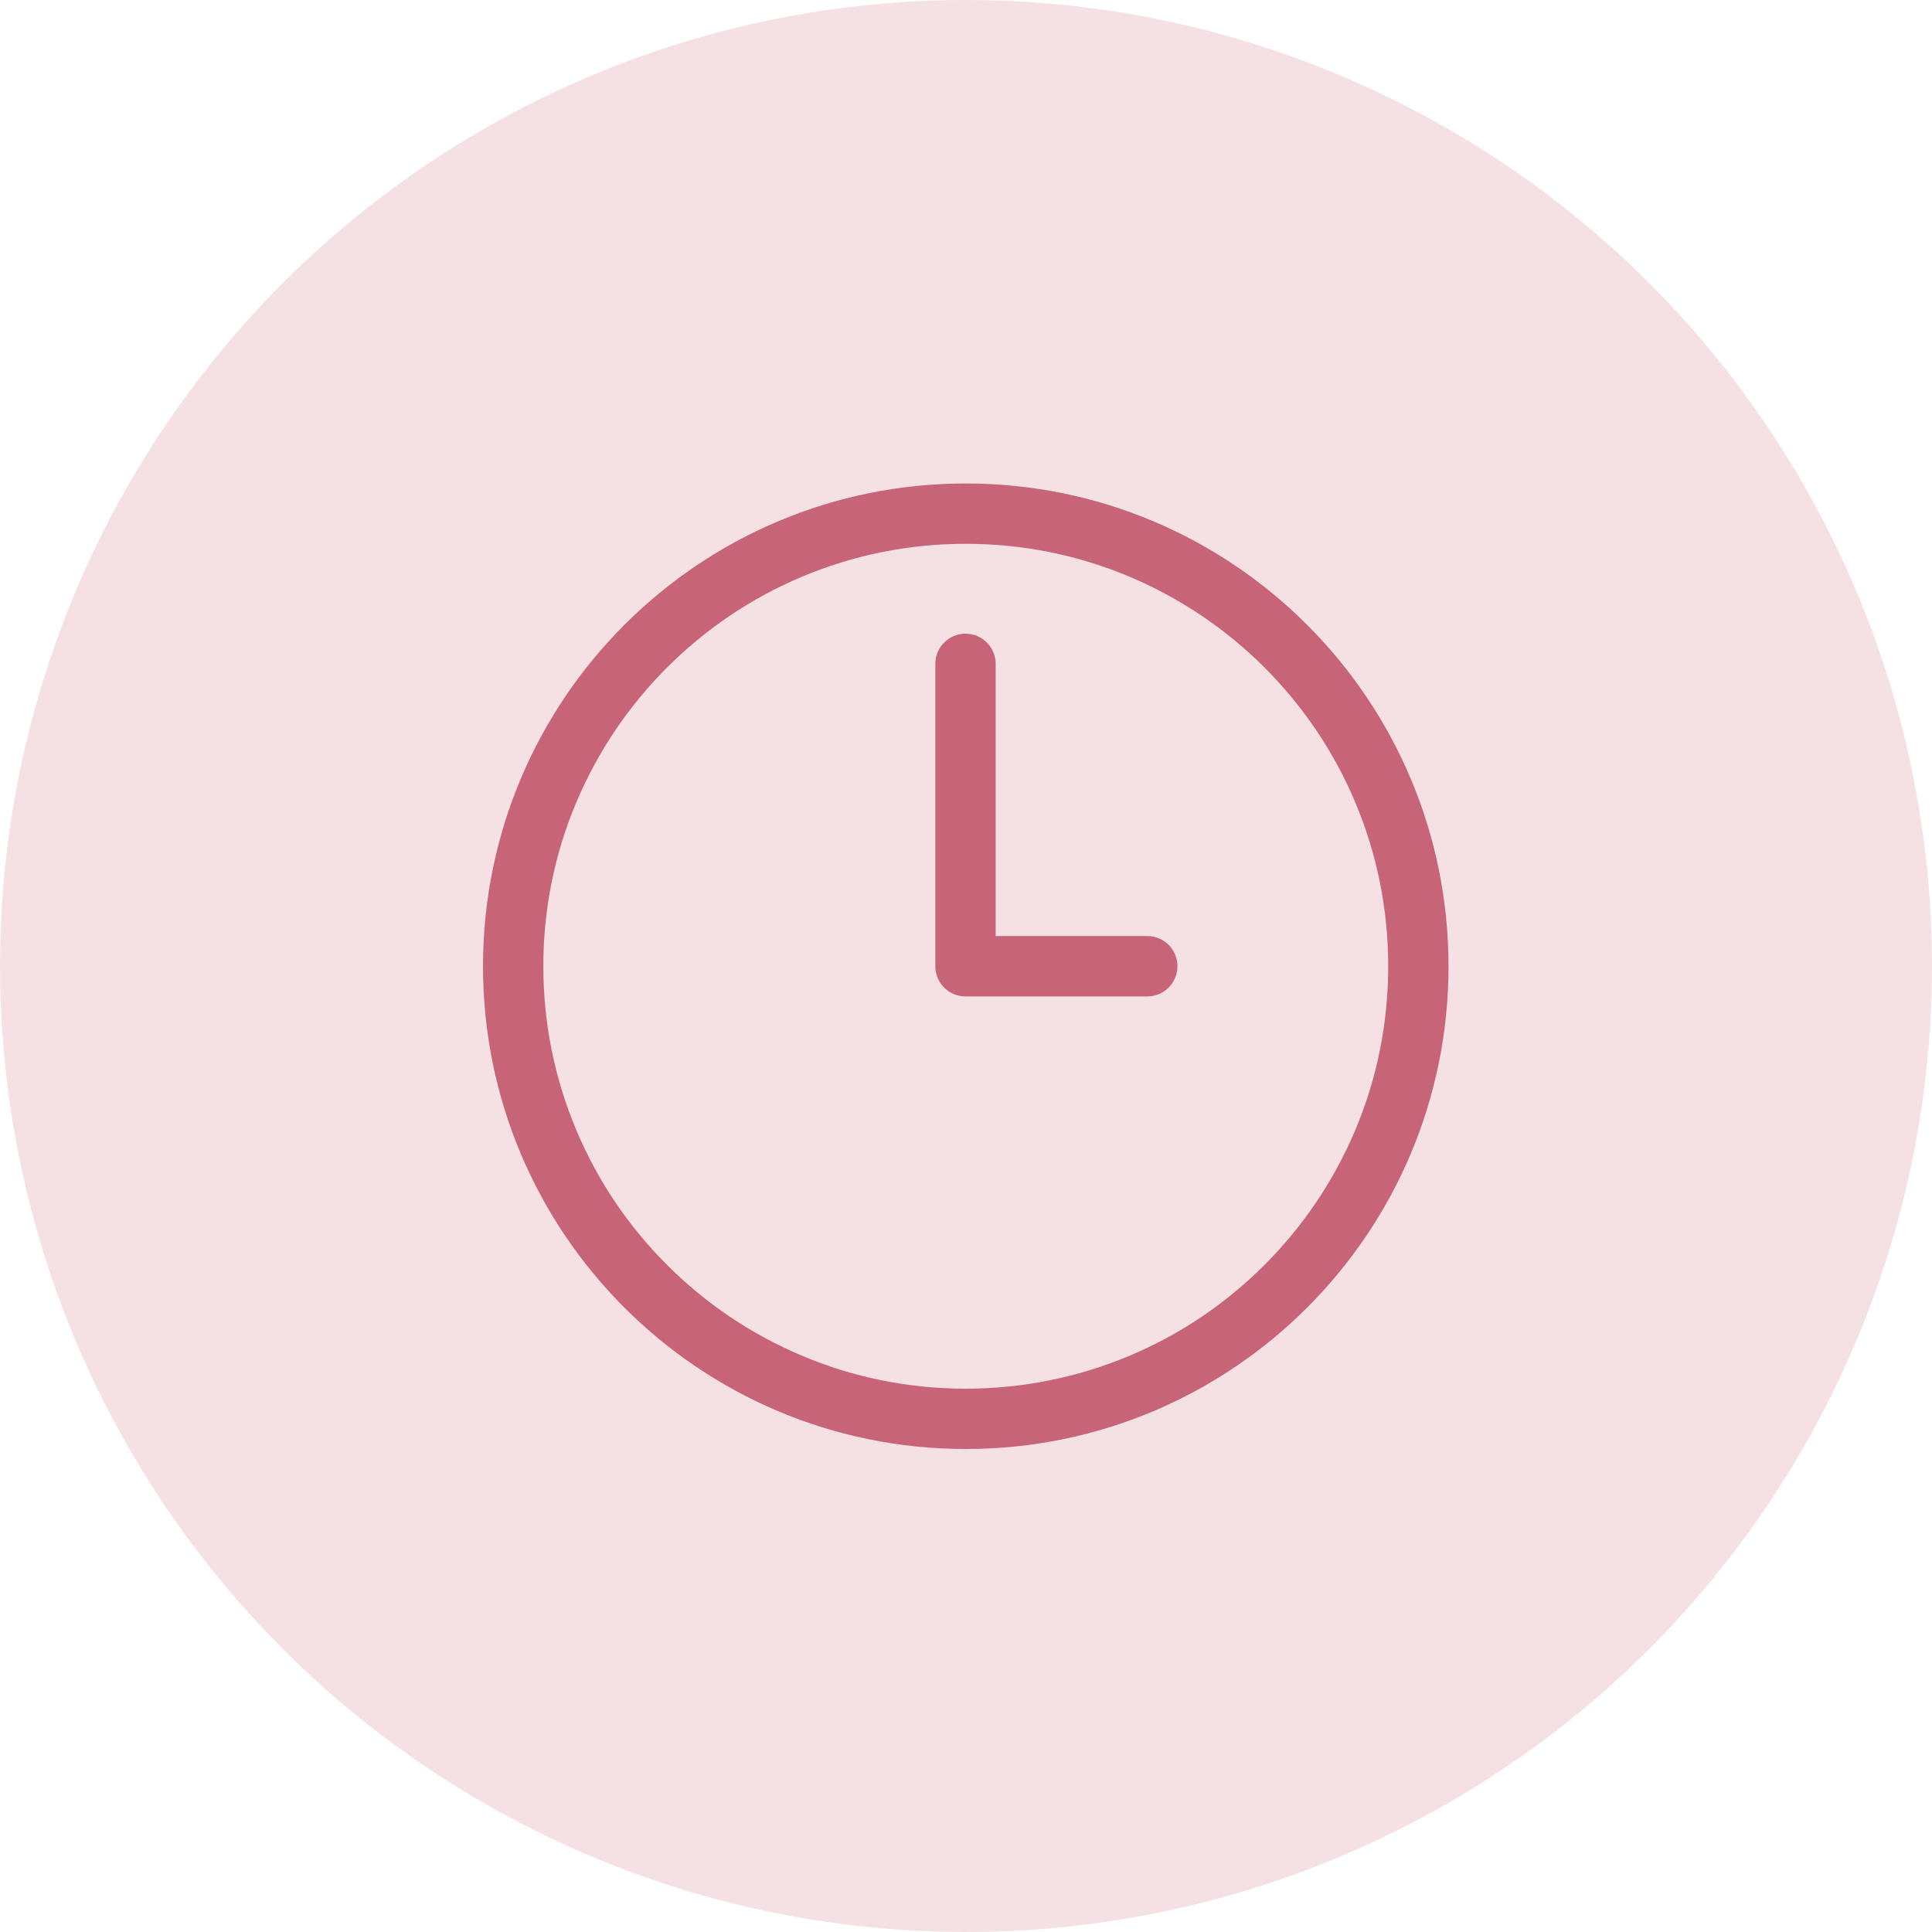
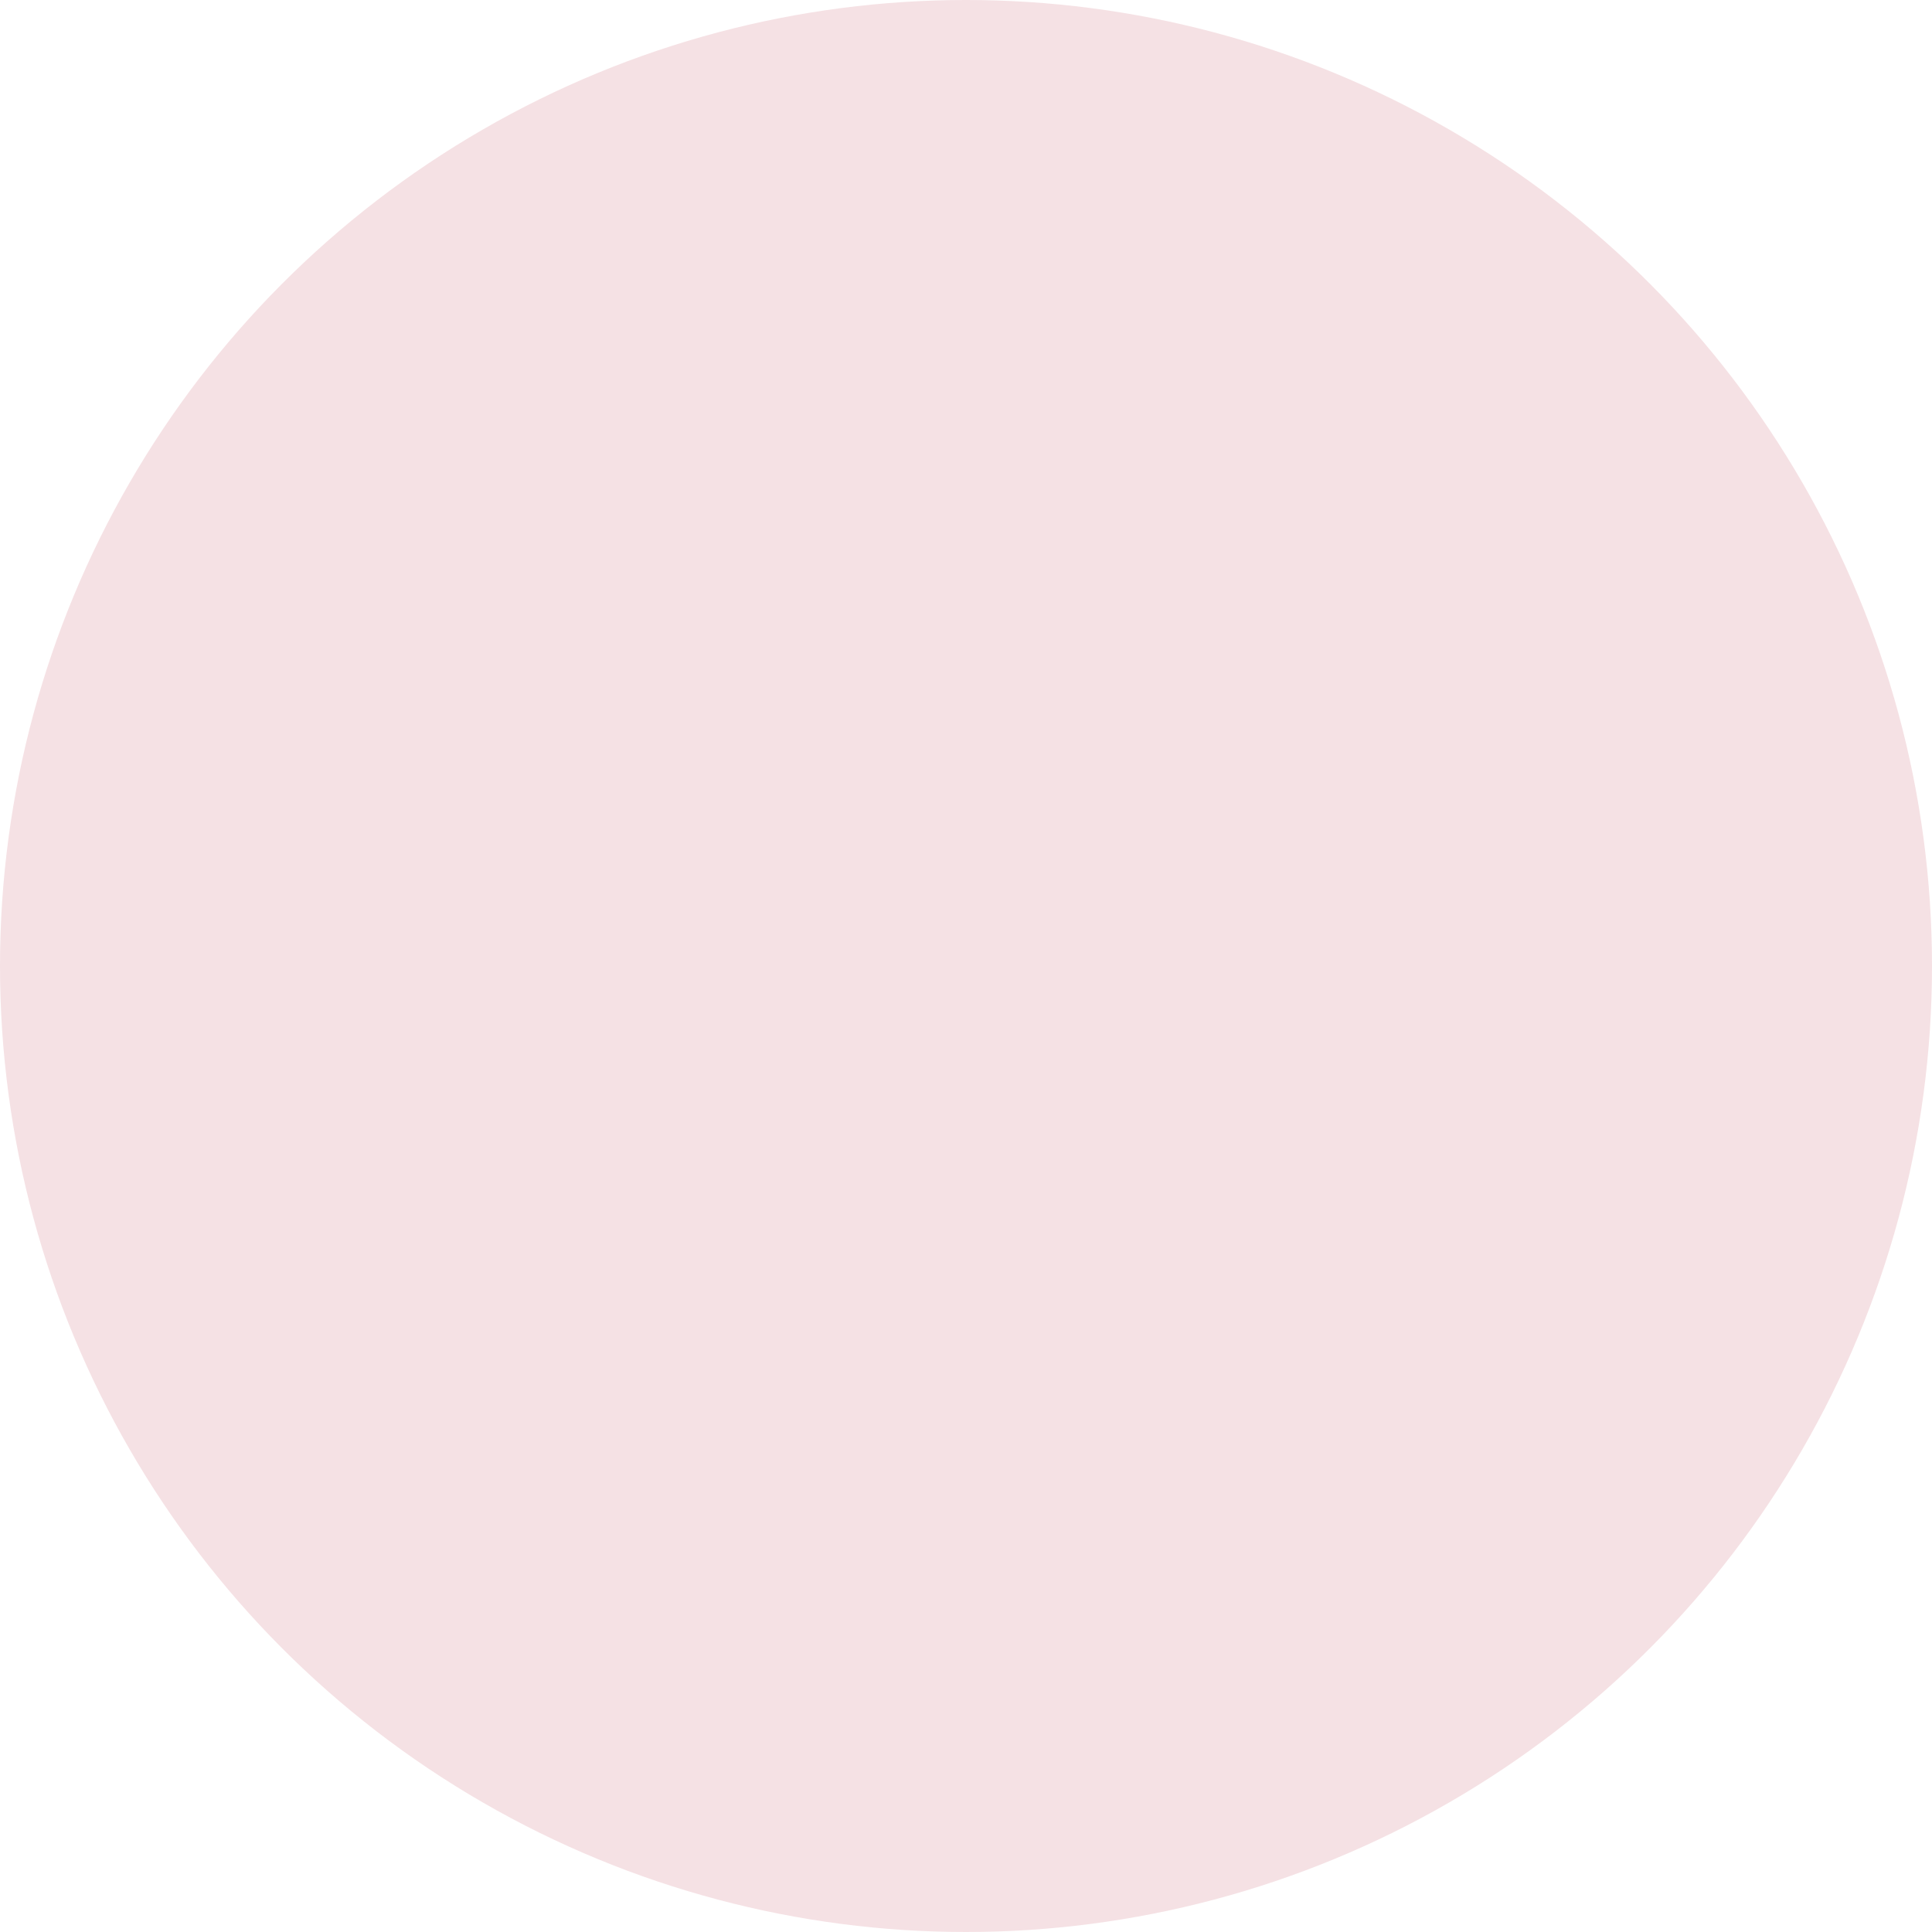
<svg xmlns="http://www.w3.org/2000/svg" width="40px" height="40px" viewBox="0 0 40 40" version="1.1">
  <title>icon_time</title>
  <desc>Created with Sketch.</desc>
  <g id="icon_time" stroke="none" stroke-width="1" fill="none" fill-rule="evenodd">
    <g id="Group-Copy">
      <circle id="Oval-Copy" fill="#F5E1E4" cx="20" cy="20" r="20" />
      <g id="记录抽查" transform="translate(10, 10)" fill="#C86478" fill-rule="nonzero">
-         <path d="M9.995,1.259 C11.176,1.259 12.322,1.49 13.4,1.946 C14.44,2.388 15.377,3.018 16.18,3.82 C16.984,4.625 17.614,5.56 18.054,6.6 C18.509,7.678 18.741,8.824 18.741,10.005 C18.741,11.186 18.51,12.332 18.054,13.409 C17.612,14.45 16.982,15.387 16.18,16.189 C15.375,16.994 14.44,17.624 13.4,18.063 C12.322,18.518 11.176,18.751 9.995,18.751 C8.814,18.751 7.668,18.52 6.591,18.063 C5.55,17.622 4.613,16.992 3.811,16.189 C3.006,15.385 2.376,14.45 1.937,13.409 C1.482,12.33 1.249,11.186 1.249,10.005 C1.249,8.824 1.48,7.678 1.937,6.6 C2.378,5.56 3.008,4.623 3.811,3.82 C4.613,3.018 5.55,2.386 6.591,1.946 C7.67,1.49 8.814,1.259 9.995,1.259 L9.995,1.259 Z M9.995,0.01 C4.474,0.01 3.80859375e-06,4.484 3.80859375e-06,10.005 C3.80859375e-06,15.526 4.474,20 9.995,20 C15.516,20 19.99,15.526 19.99,10.005 C19.99,4.484 15.516,0.01 9.995,0.01 Z" id="Shape" />
-         <path d="M13.753,10.63 L9.989,10.63 C9.644,10.63 9.365,10.35 9.365,10.005 L9.365,3.744 C9.365,3.399 9.644,3.12 9.989,3.12 C10.335,3.12 10.614,3.399 10.614,3.744 L10.614,9.38 L13.753,9.38 C14.099,9.38 14.378,9.659 14.378,10.005 C14.378,10.348 14.099,10.63 13.753,10.63 Z" id="Path" />
-       </g>
+         </g>
    </g>
  </g>
</svg>